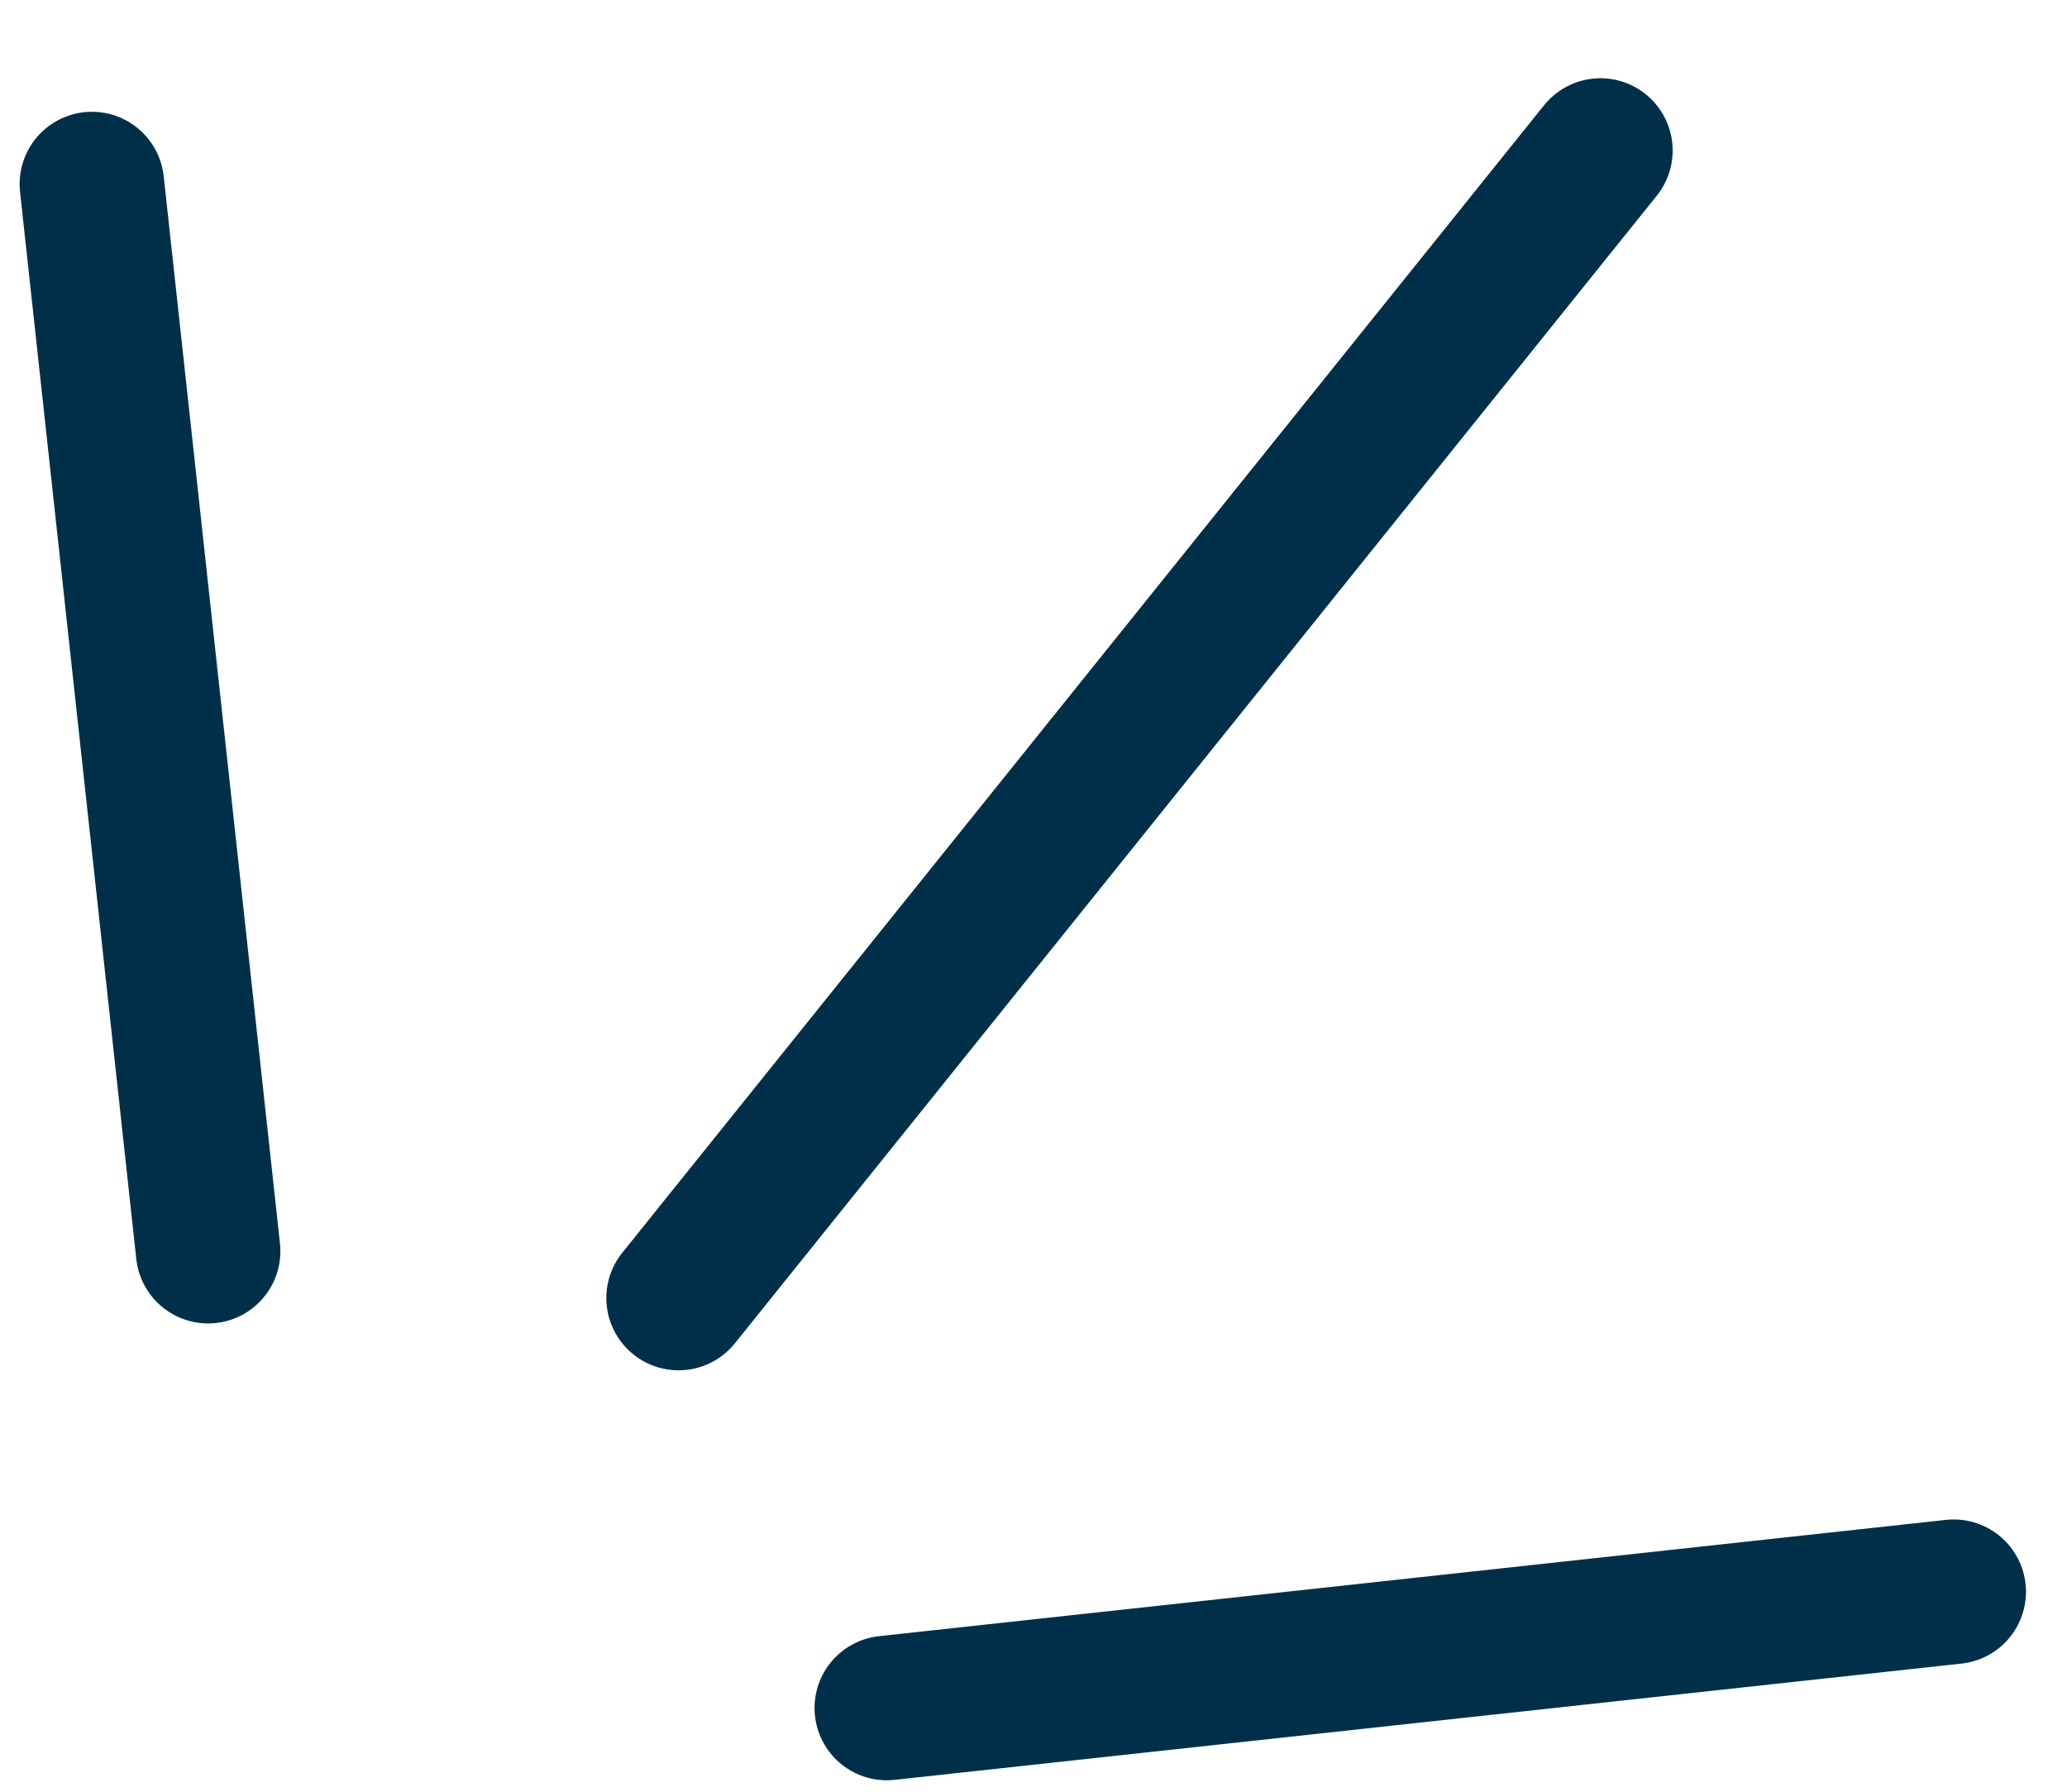
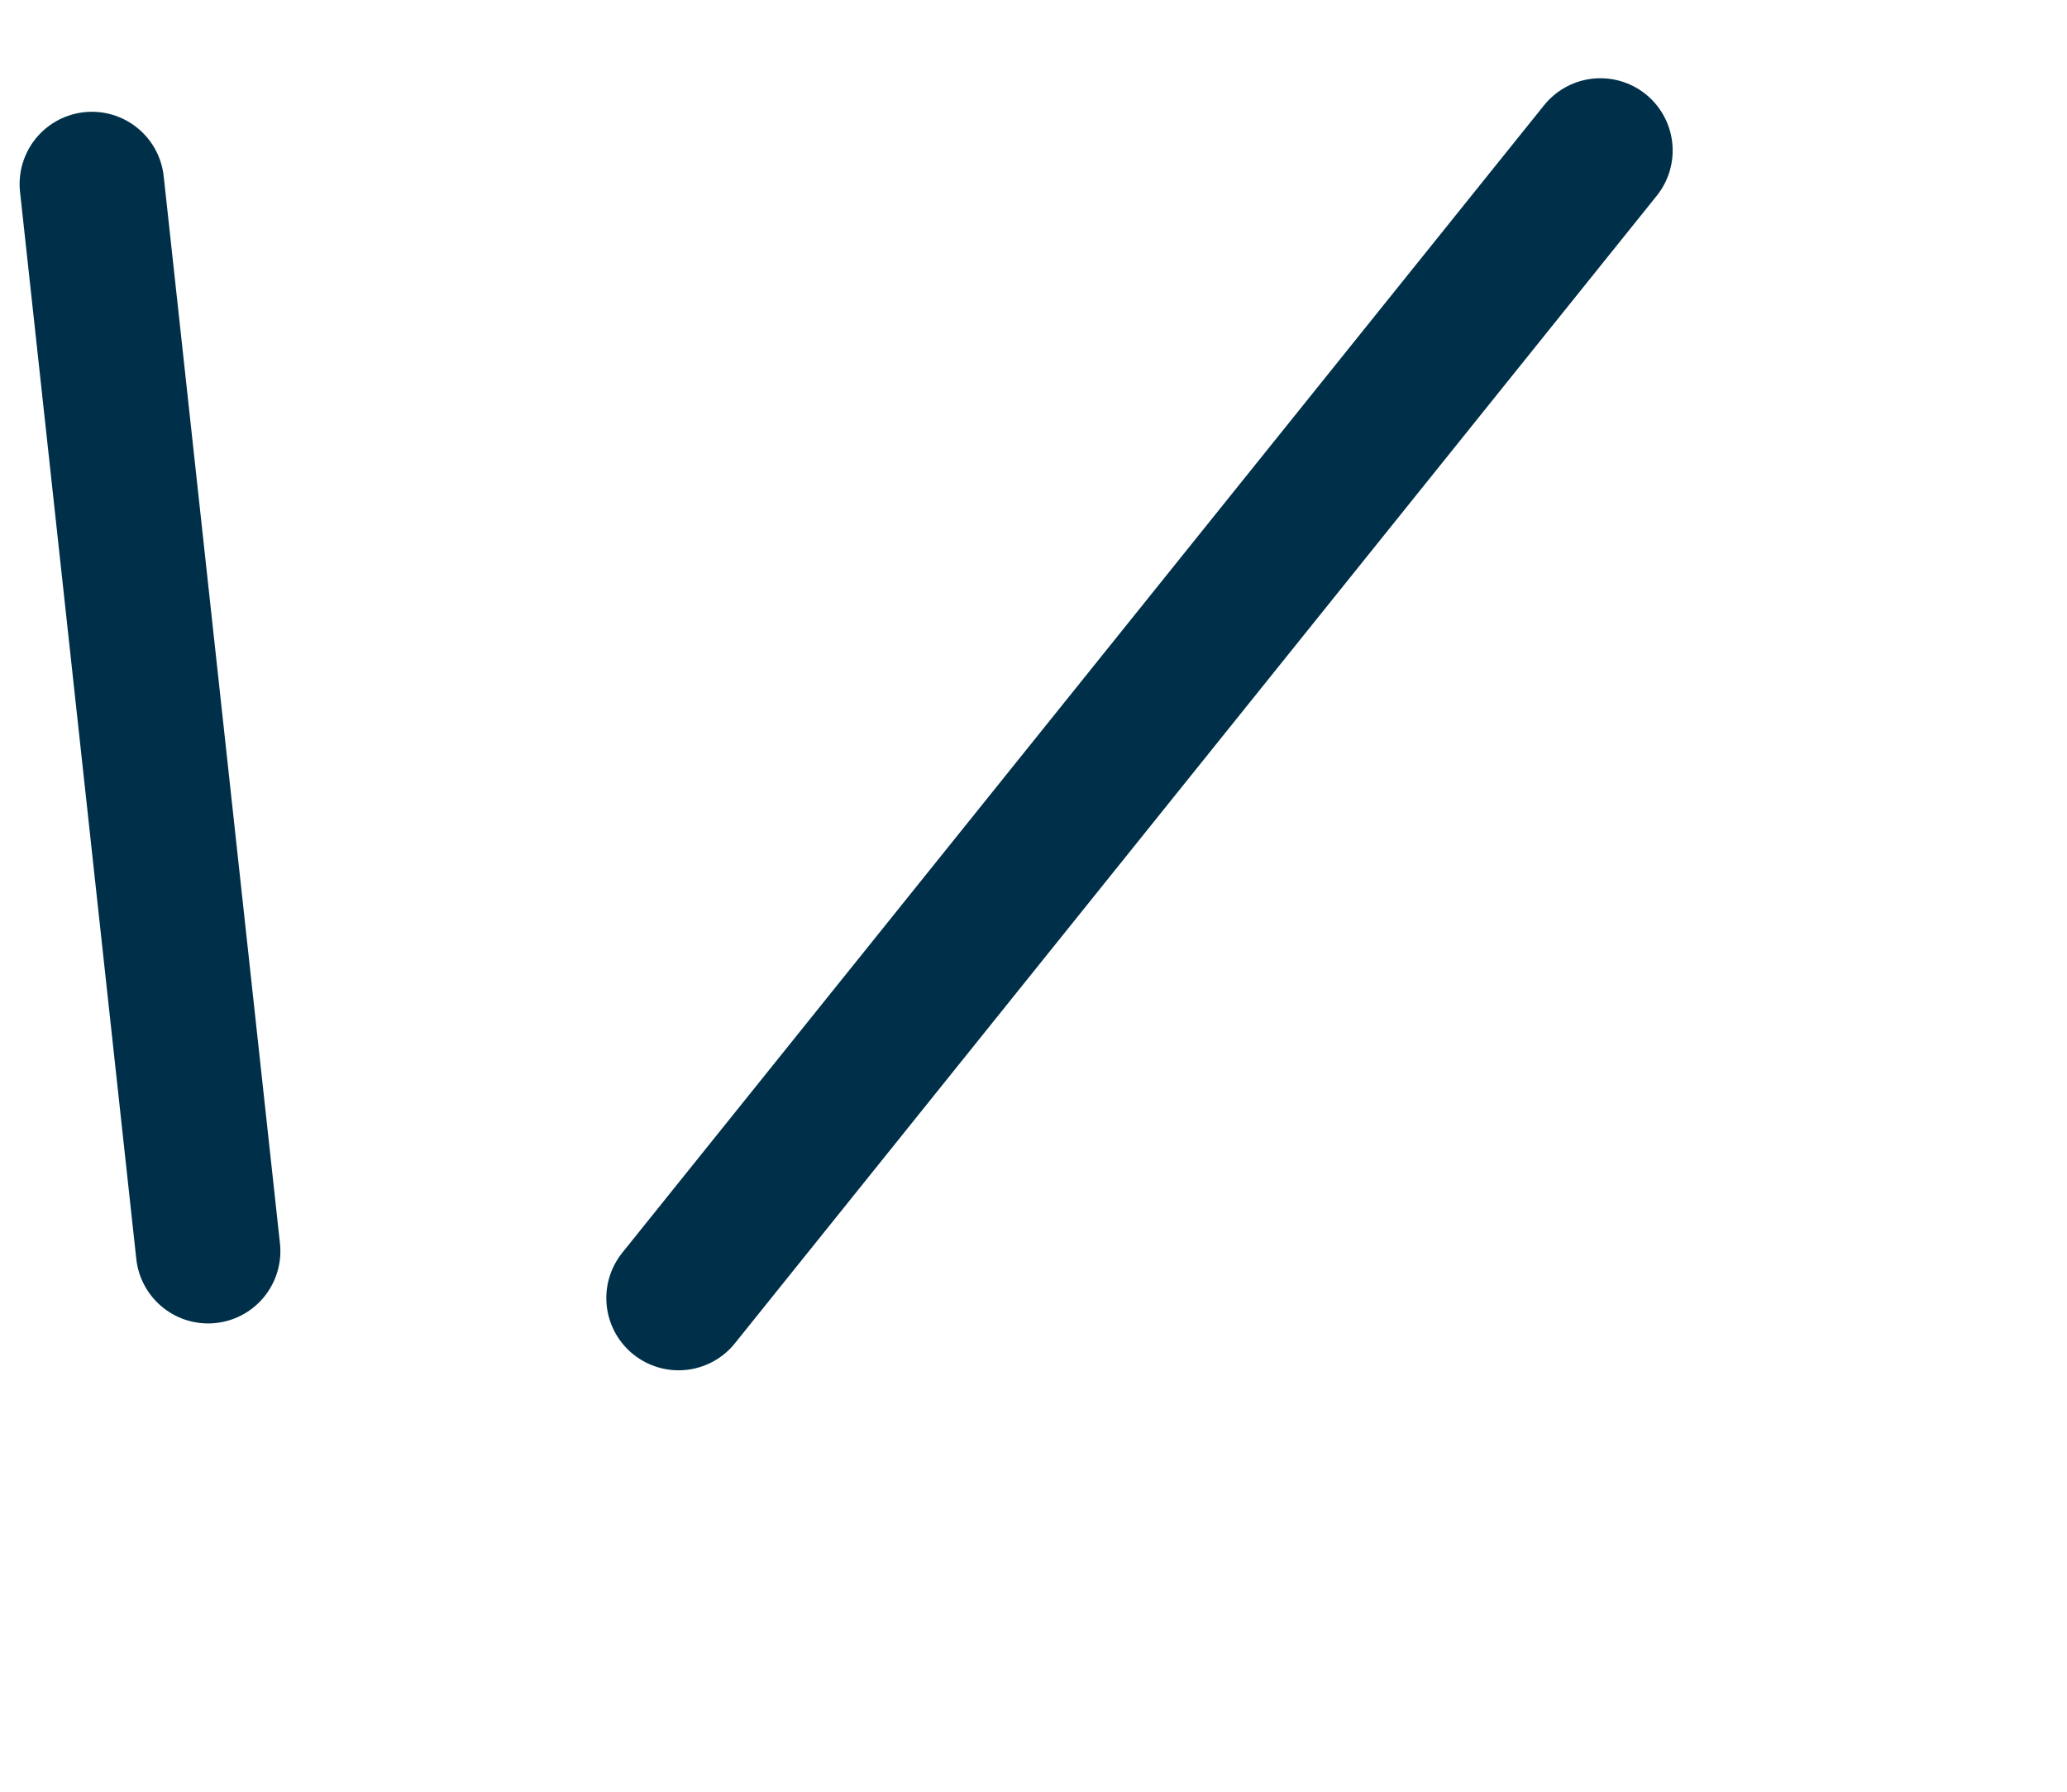
<svg xmlns="http://www.w3.org/2000/svg" width="45" height="39" viewBox="0 0 45 39" fill="none">
-   <path d="M19.306 37.178L42.534 34.647" stroke="#003049" stroke-width="3.146" stroke-linecap="round" />
  <path d="M4.531 27.234L2 4.006" stroke="#003049" stroke-width="3.146" stroke-linecap="round" />
  <path d="M14.773 28.254L34.842 3.276" stroke="#003049" stroke-width="3.146" stroke-linecap="round" />
</svg>